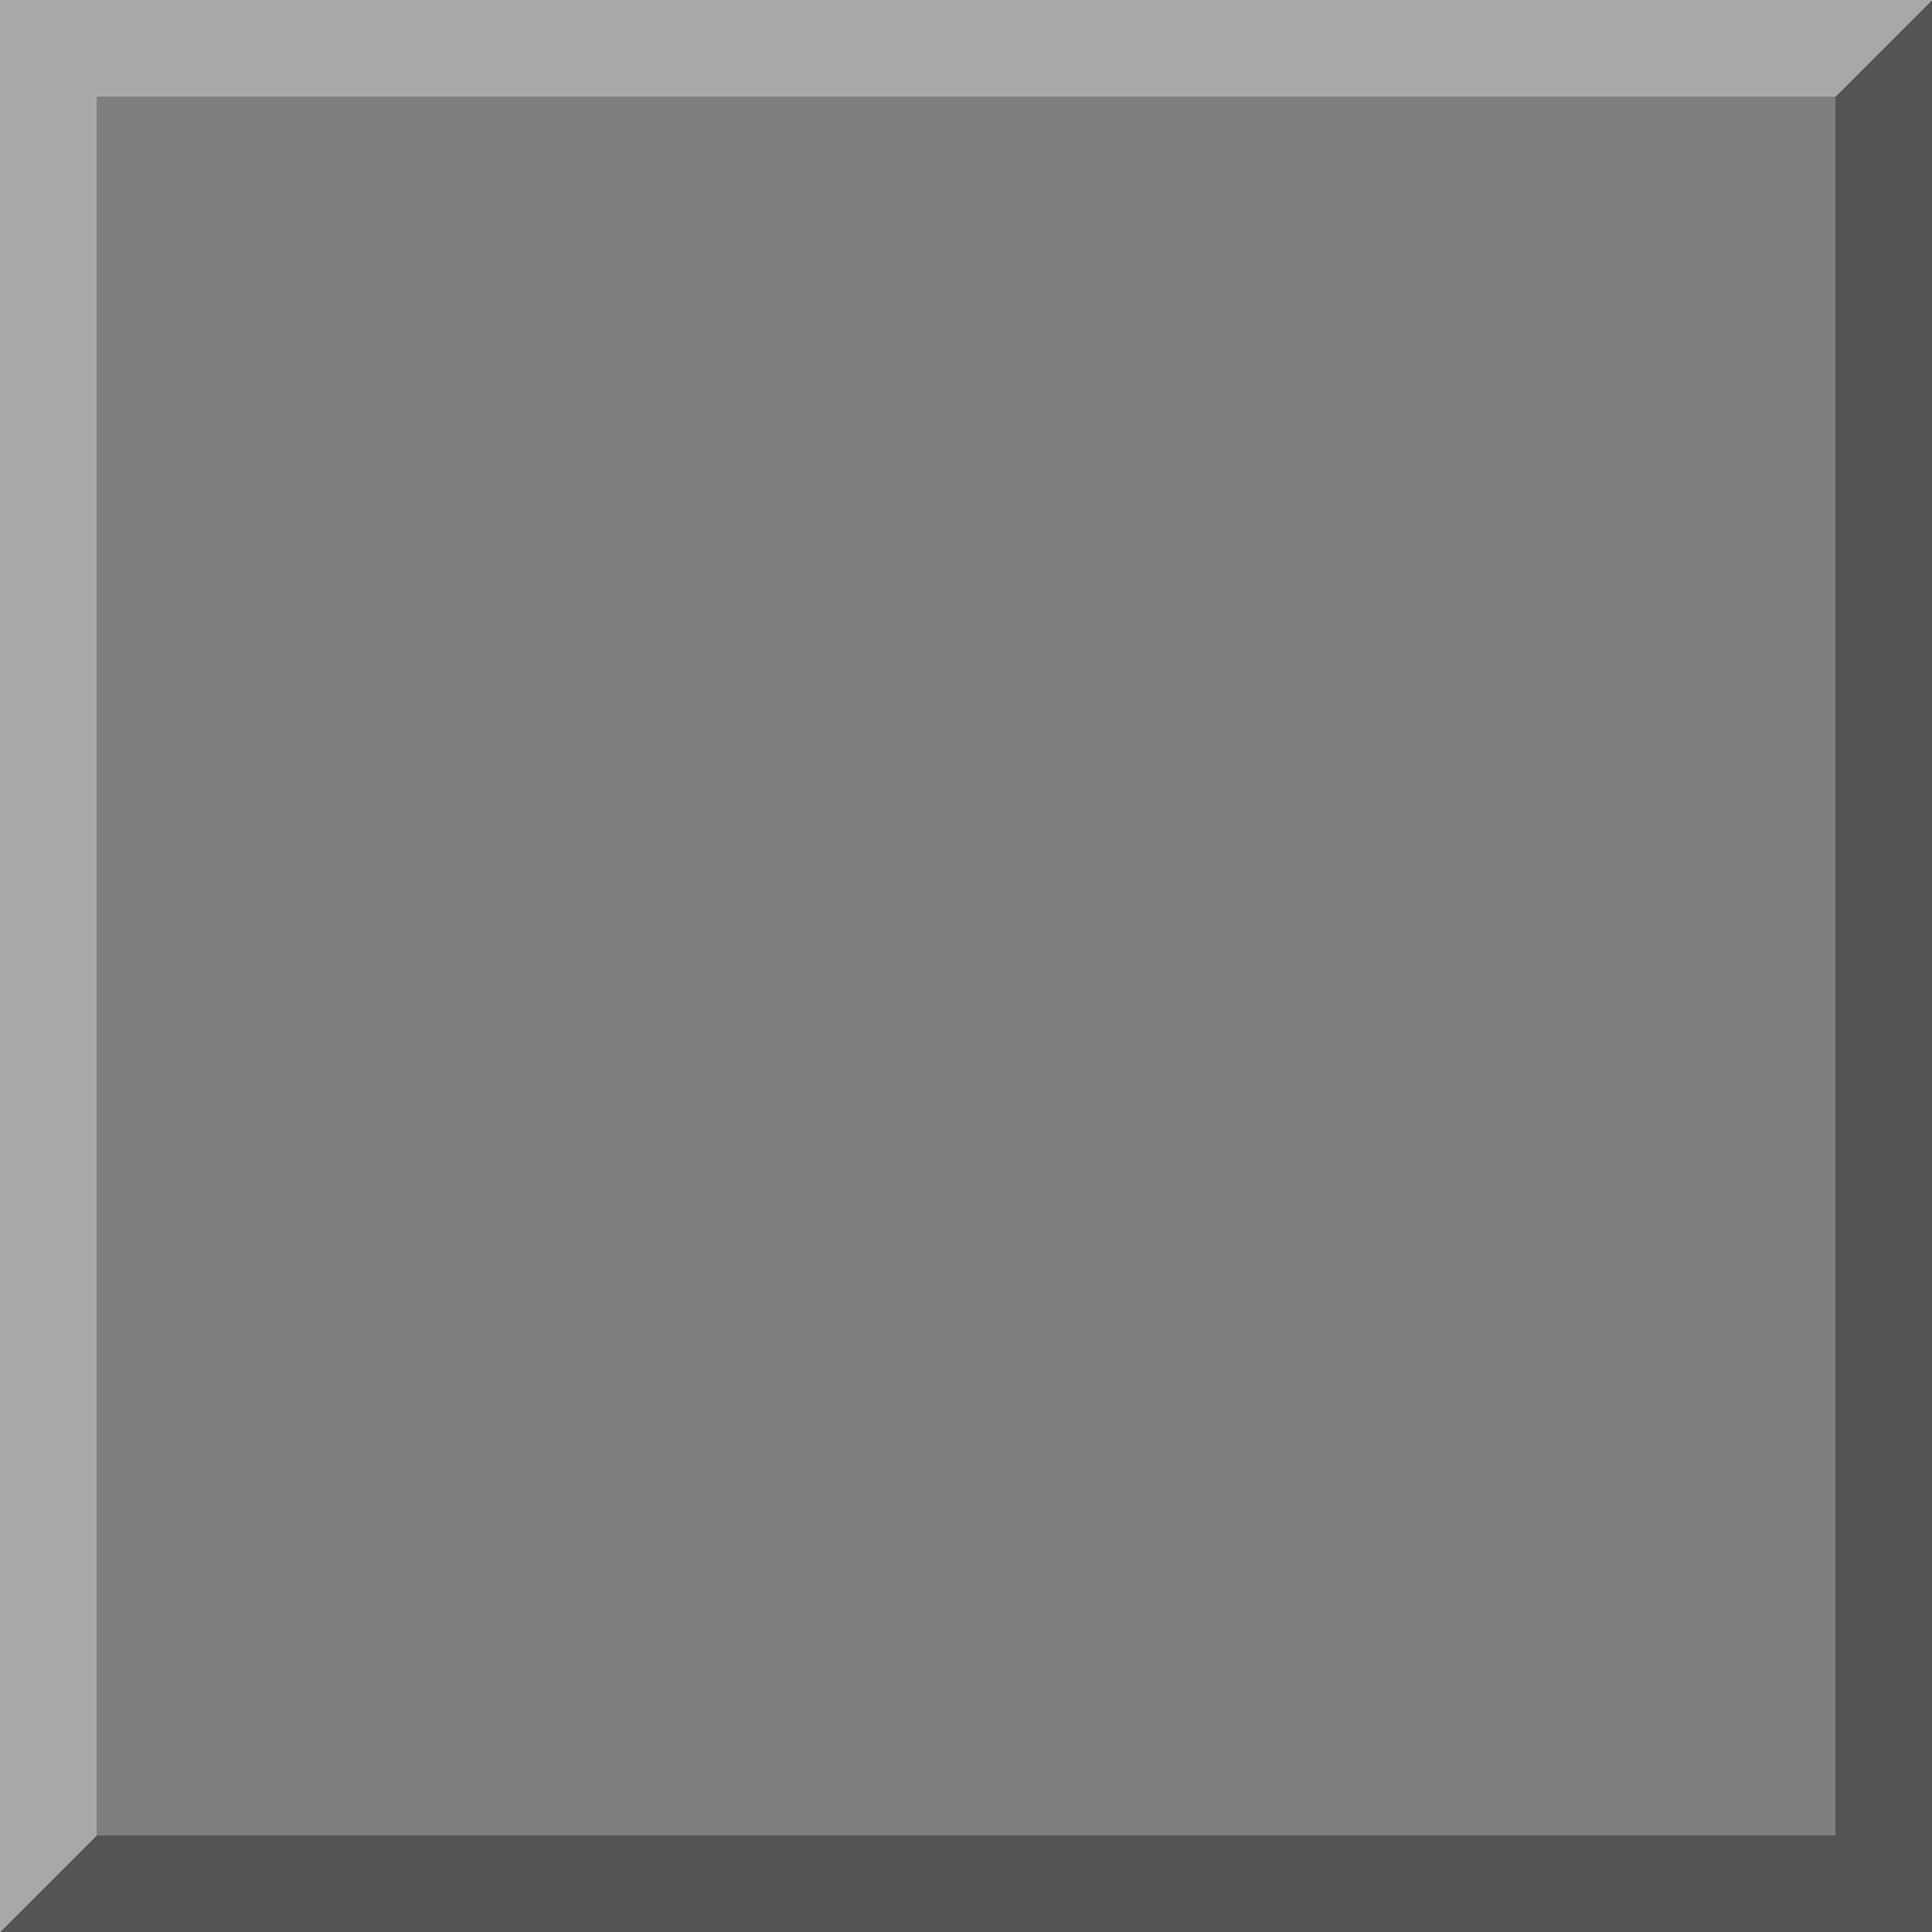
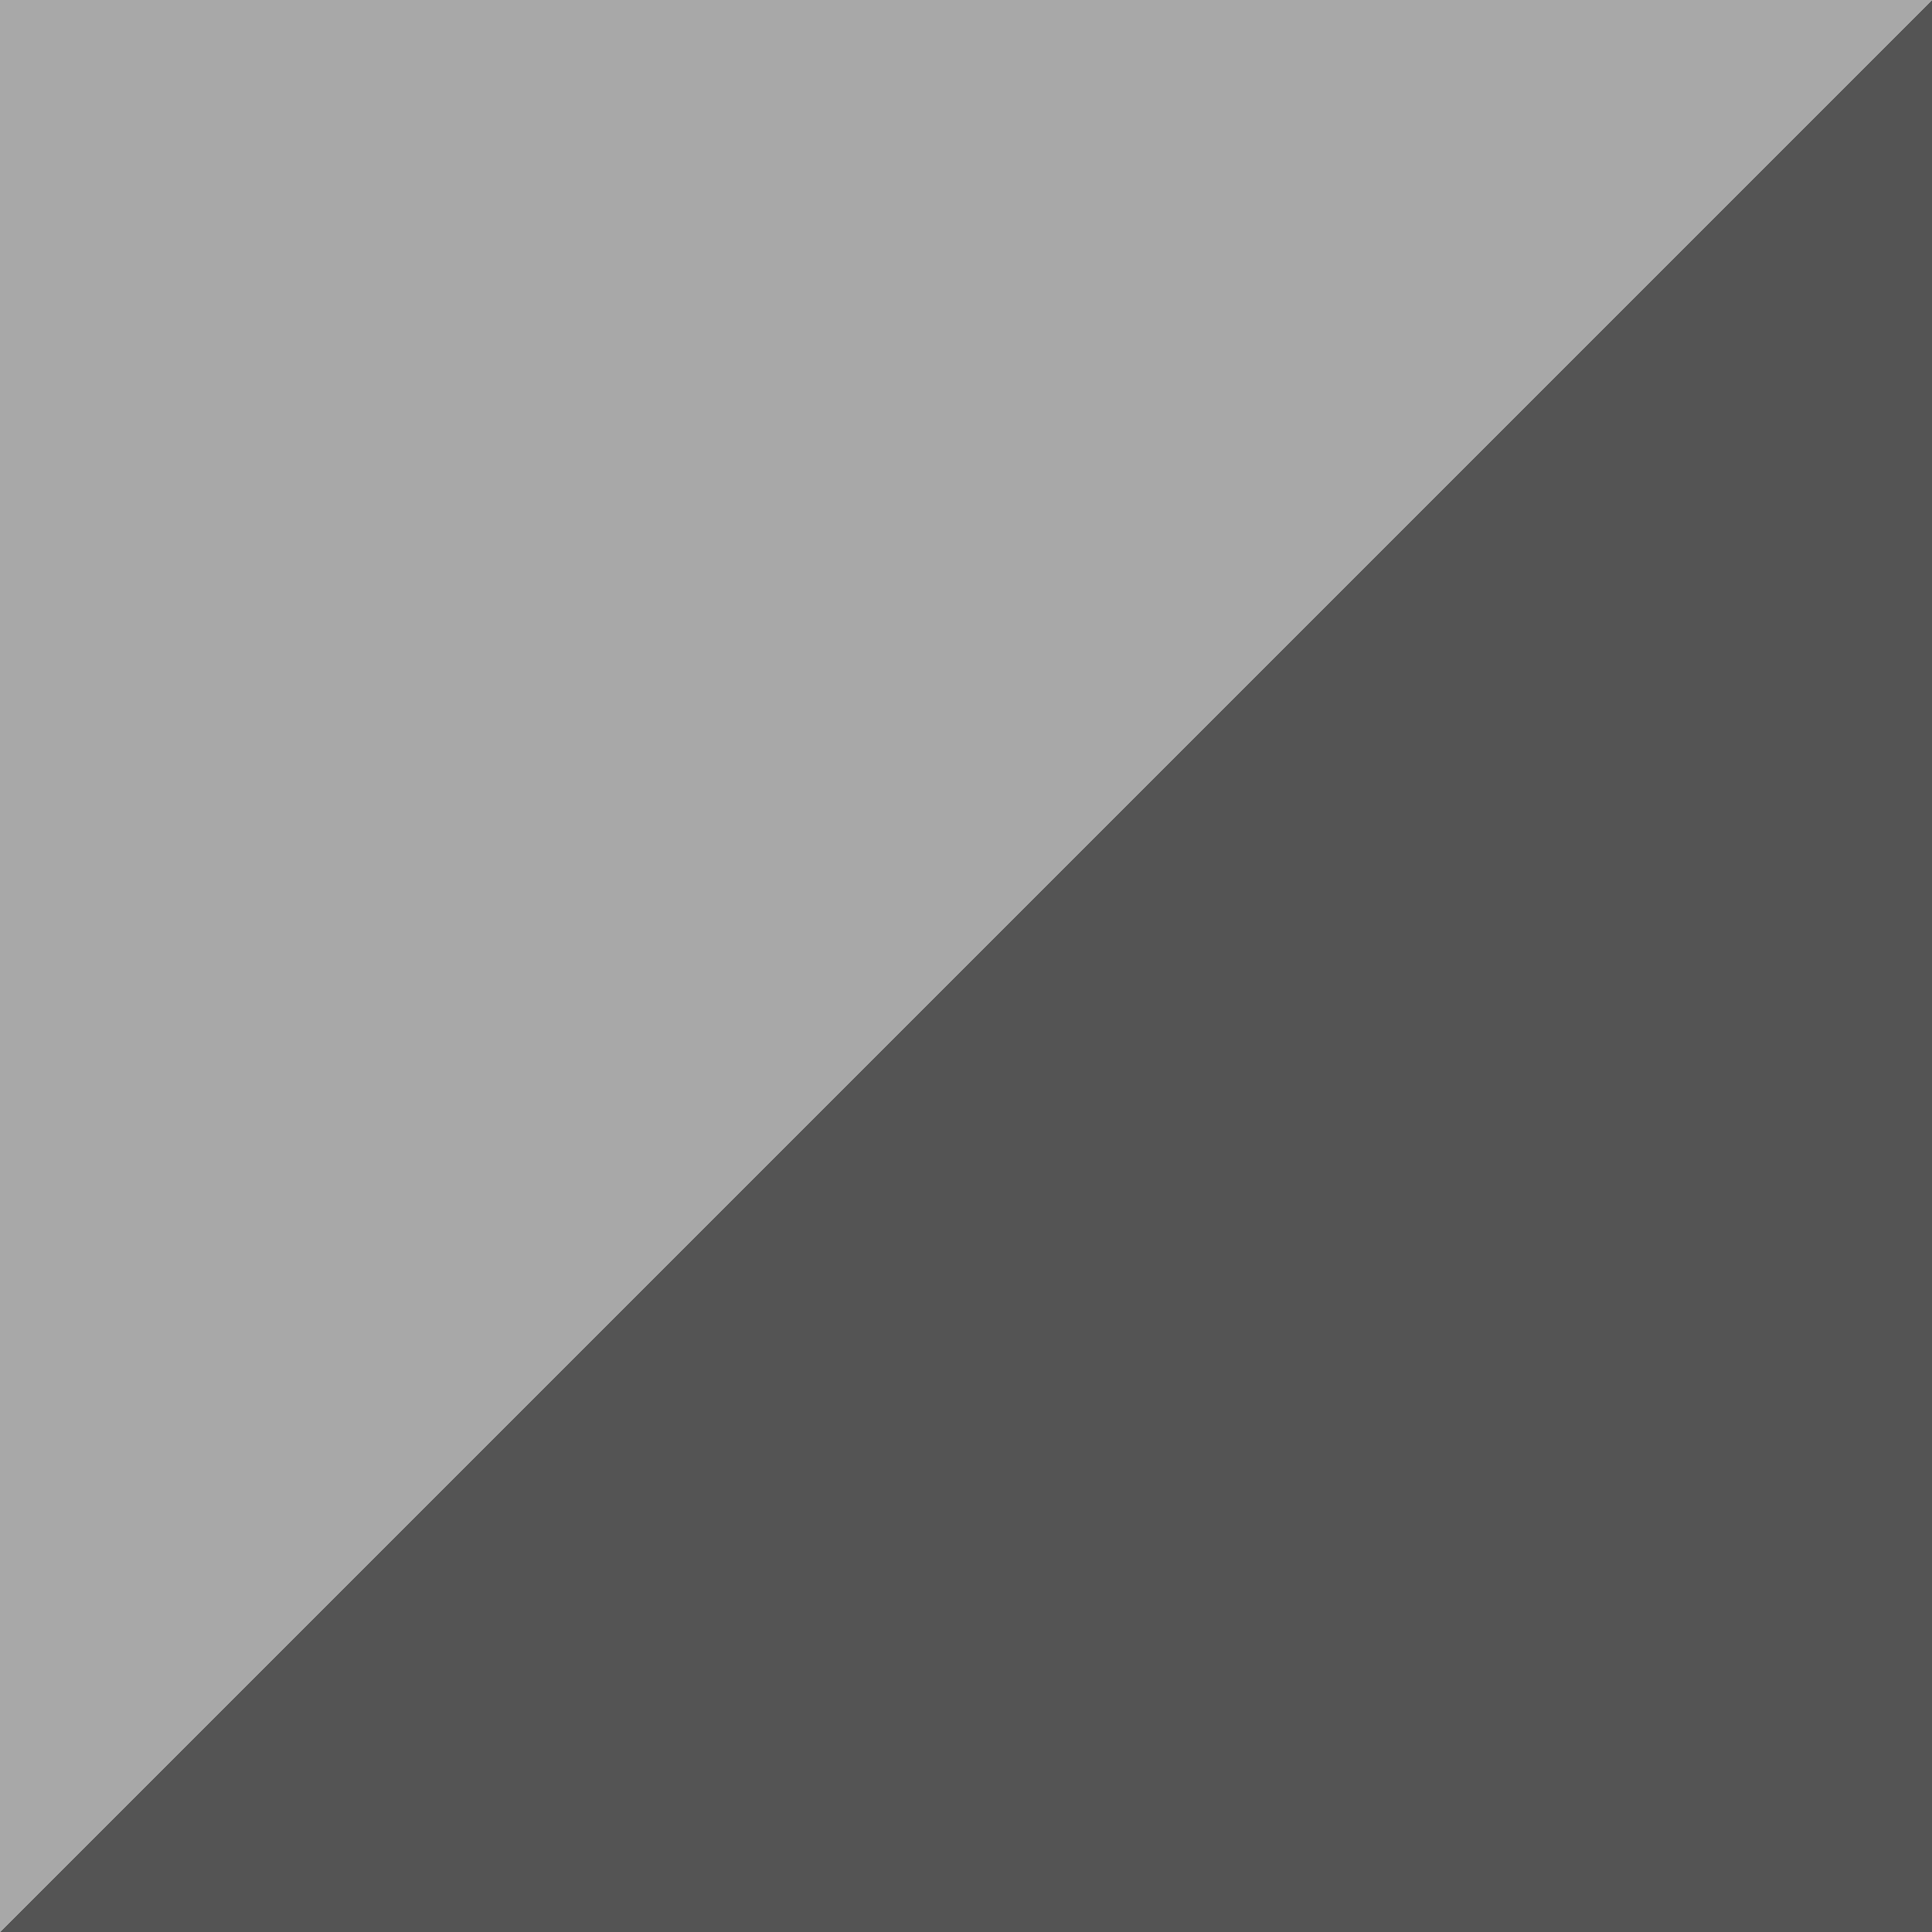
<svg xmlns="http://www.w3.org/2000/svg" width="60" height="60" viewBox="0 0 45 45">
  <path style="fill:#545454;fill-opacity:1;fill-rule:nonzero;stroke:none" d="M45 792H0l45-45" transform="translate(0 -747)" />
  <path style="fill:#a8a8a8;fill-opacity:1;fill-rule:nonzero;stroke:none" d="M0 747h45L0 792" transform="translate(0 -747)" />
-   <path style="fill:#7f7f7f;fill-opacity:1;fill-rule:nonzero;stroke:none" d="M2.25 789.75h40.5v-40.5H2.25Zm0 0" transform="translate(0 -747)" />
</svg>